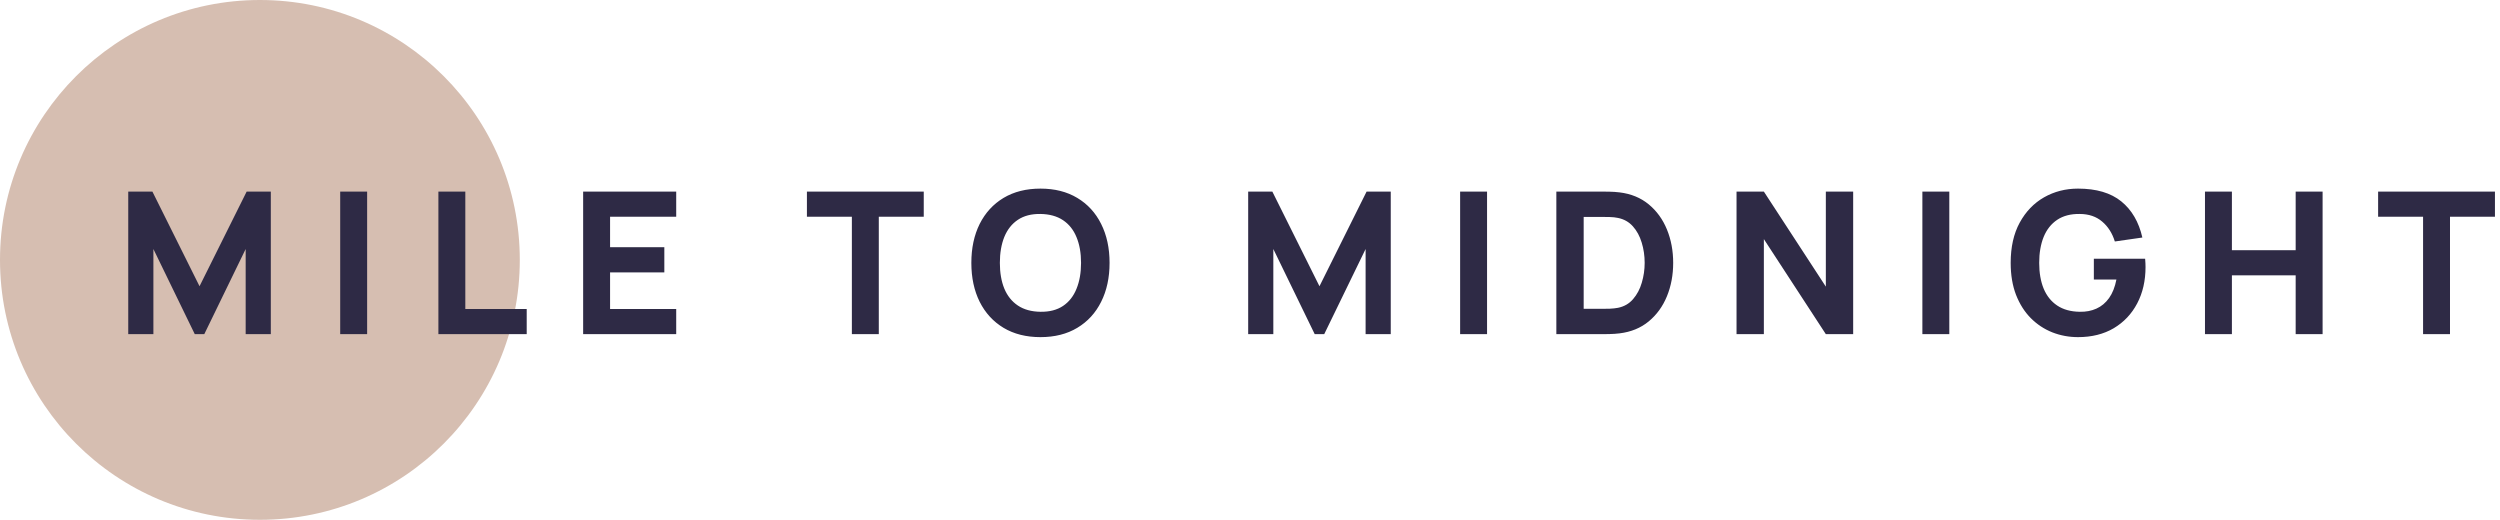
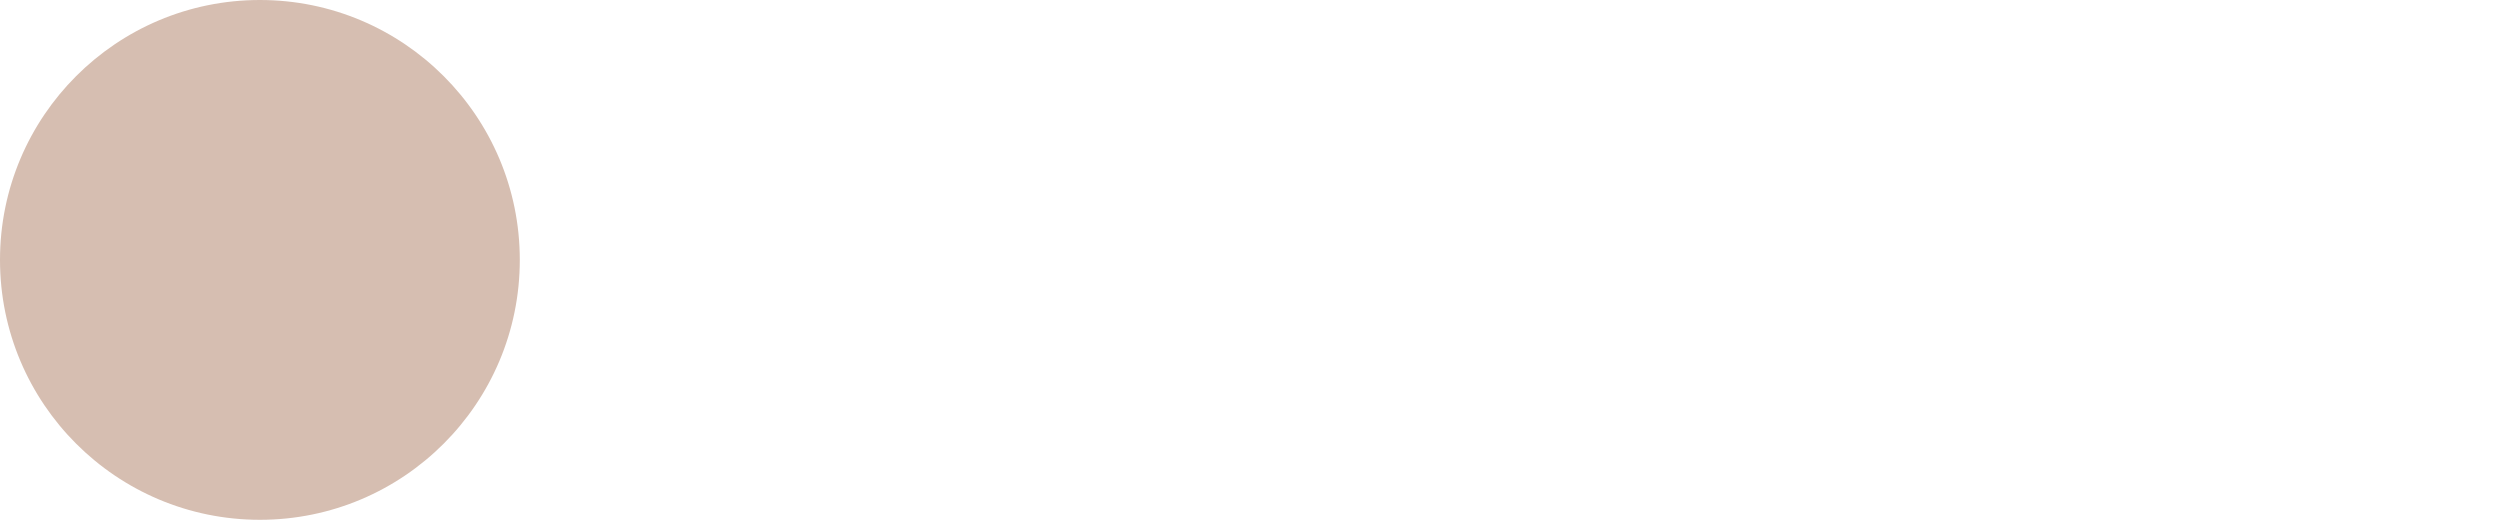
<svg xmlns="http://www.w3.org/2000/svg" fill="none" viewBox="0 0 202 42" height="42" width="202">
  <circle fill="#D6BEB1" r="21" cy="21" cx="21" />
-   <path fill="#2E2A45" d="M10.362 27V15.48H12.314L16.122 23.128L19.93 15.48H21.882V27H19.85V20.12L16.506 27H15.738L12.394 20.12V27H10.362ZM27.488 27V15.48H29.664V27H27.488ZM35.422 27V15.48H37.598V24.968H42.558V27H35.422ZM47.118 27V15.48H54.638V17.512H49.294V19.976H53.678V22.008H49.294V24.968H54.638V27H47.118ZM68.831 27V17.512H65.199V15.48H74.639V17.512H71.007V27H68.831ZM84.069 27.24C82.917 27.24 81.922 26.989 81.085 26.488C80.253 25.987 79.61 25.285 79.157 24.384C78.709 23.483 78.485 22.435 78.485 21.24C78.485 20.045 78.709 18.997 79.157 18.096C79.61 17.195 80.253 16.493 81.085 15.992C81.922 15.491 82.917 15.24 84.069 15.24C85.221 15.24 86.213 15.491 87.045 15.992C87.882 16.493 88.525 17.195 88.973 18.096C89.426 18.997 89.653 20.045 89.653 21.24C89.653 22.435 89.426 23.483 88.973 24.384C88.525 25.285 87.882 25.987 87.045 26.488C86.213 26.989 85.221 27.24 84.069 27.24ZM84.069 25.192C84.799 25.203 85.407 25.045 85.893 24.72C86.378 24.395 86.741 23.933 86.981 23.336C87.226 22.739 87.349 22.04 87.349 21.24C87.349 20.44 87.226 19.747 86.981 19.16C86.741 18.573 86.378 18.117 85.893 17.792C85.407 17.467 84.799 17.299 84.069 17.288C83.338 17.277 82.73 17.435 82.245 17.76C81.759 18.085 81.394 18.547 81.149 19.144C80.909 19.741 80.789 20.44 80.789 21.24C80.789 22.04 80.909 22.733 81.149 23.32C81.394 23.907 81.759 24.363 82.245 24.688C82.73 25.013 83.338 25.181 84.069 25.192ZM100.853 27V15.48H102.805L106.613 23.128L110.421 15.48H112.373V27H110.341V20.12L106.997 27H106.229L102.885 20.12V27H100.853ZM117.978 27V15.48H120.154V27H117.978ZM125.753 27V15.48H129.481C129.571 15.48 129.758 15.483 130.041 15.488C130.323 15.493 130.595 15.512 130.857 15.544C131.785 15.656 132.571 15.979 133.217 16.512C133.862 17.045 134.353 17.723 134.689 18.544C135.025 19.365 135.193 20.264 135.193 21.24C135.193 22.216 135.025 23.115 134.689 23.936C134.353 24.757 133.862 25.435 133.217 25.968C132.571 26.501 131.785 26.824 130.857 26.936C130.595 26.968 130.323 26.987 130.041 26.992C129.758 26.997 129.571 27 129.481 27H125.753ZM127.961 24.952H129.481C129.625 24.952 129.819 24.949 130.065 24.944C130.31 24.933 130.531 24.909 130.729 24.872C131.23 24.771 131.638 24.536 131.953 24.168C132.273 23.8 132.507 23.357 132.657 22.84C132.811 22.323 132.889 21.789 132.889 21.24C132.889 20.664 132.809 20.117 132.649 19.6C132.494 19.083 132.257 18.645 131.937 18.288C131.617 17.931 131.214 17.704 130.729 17.608C130.531 17.565 130.31 17.541 130.065 17.536C129.819 17.531 129.625 17.528 129.481 17.528H127.961V24.952ZM140.312 27V15.48H142.52L147.528 23.16V15.48H149.736V27H147.528L142.52 19.32V27H140.312ZM155.328 27V15.48H157.504V27H155.328ZM167.903 27.24C167.177 27.24 166.487 27.112 165.831 26.856C165.175 26.595 164.593 26.211 164.087 25.704C163.585 25.197 163.188 24.571 162.895 23.824C162.607 23.077 162.463 22.216 162.463 21.24C162.463 19.965 162.705 18.883 163.191 17.992C163.681 17.096 164.337 16.413 165.159 15.944C165.985 15.475 166.9 15.24 167.903 15.24C169.385 15.24 170.551 15.584 171.399 16.272C172.247 16.96 172.815 17.933 173.103 19.192L170.879 19.512C170.671 18.84 170.329 18.304 169.855 17.904C169.385 17.499 168.783 17.293 168.047 17.288C167.316 17.277 166.708 17.435 166.223 17.76C165.737 18.085 165.372 18.547 165.127 19.144C164.887 19.741 164.767 20.44 164.767 21.24C164.767 22.04 164.887 22.733 165.127 23.32C165.372 23.907 165.737 24.363 166.223 24.688C166.708 25.013 167.316 25.181 168.047 25.192C168.543 25.203 168.991 25.117 169.391 24.936C169.796 24.755 170.137 24.469 170.415 24.08C170.692 23.691 170.889 23.192 171.007 22.584H169.183V20.904H173.327C173.337 20.973 173.345 21.096 173.351 21.272C173.356 21.448 173.359 21.549 173.359 21.576C173.359 22.68 173.135 23.659 172.687 24.512C172.239 25.365 171.607 26.035 170.791 26.52C169.975 27 169.012 27.24 167.903 27.24ZM178.162 27V15.48H180.338V20.216H185.49V15.48H187.666V27H185.49V22.248H180.338V27H178.162ZM195.784 27V17.512H192.152V15.48H201.592V17.512H197.96V27H195.784Z" />
</svg>